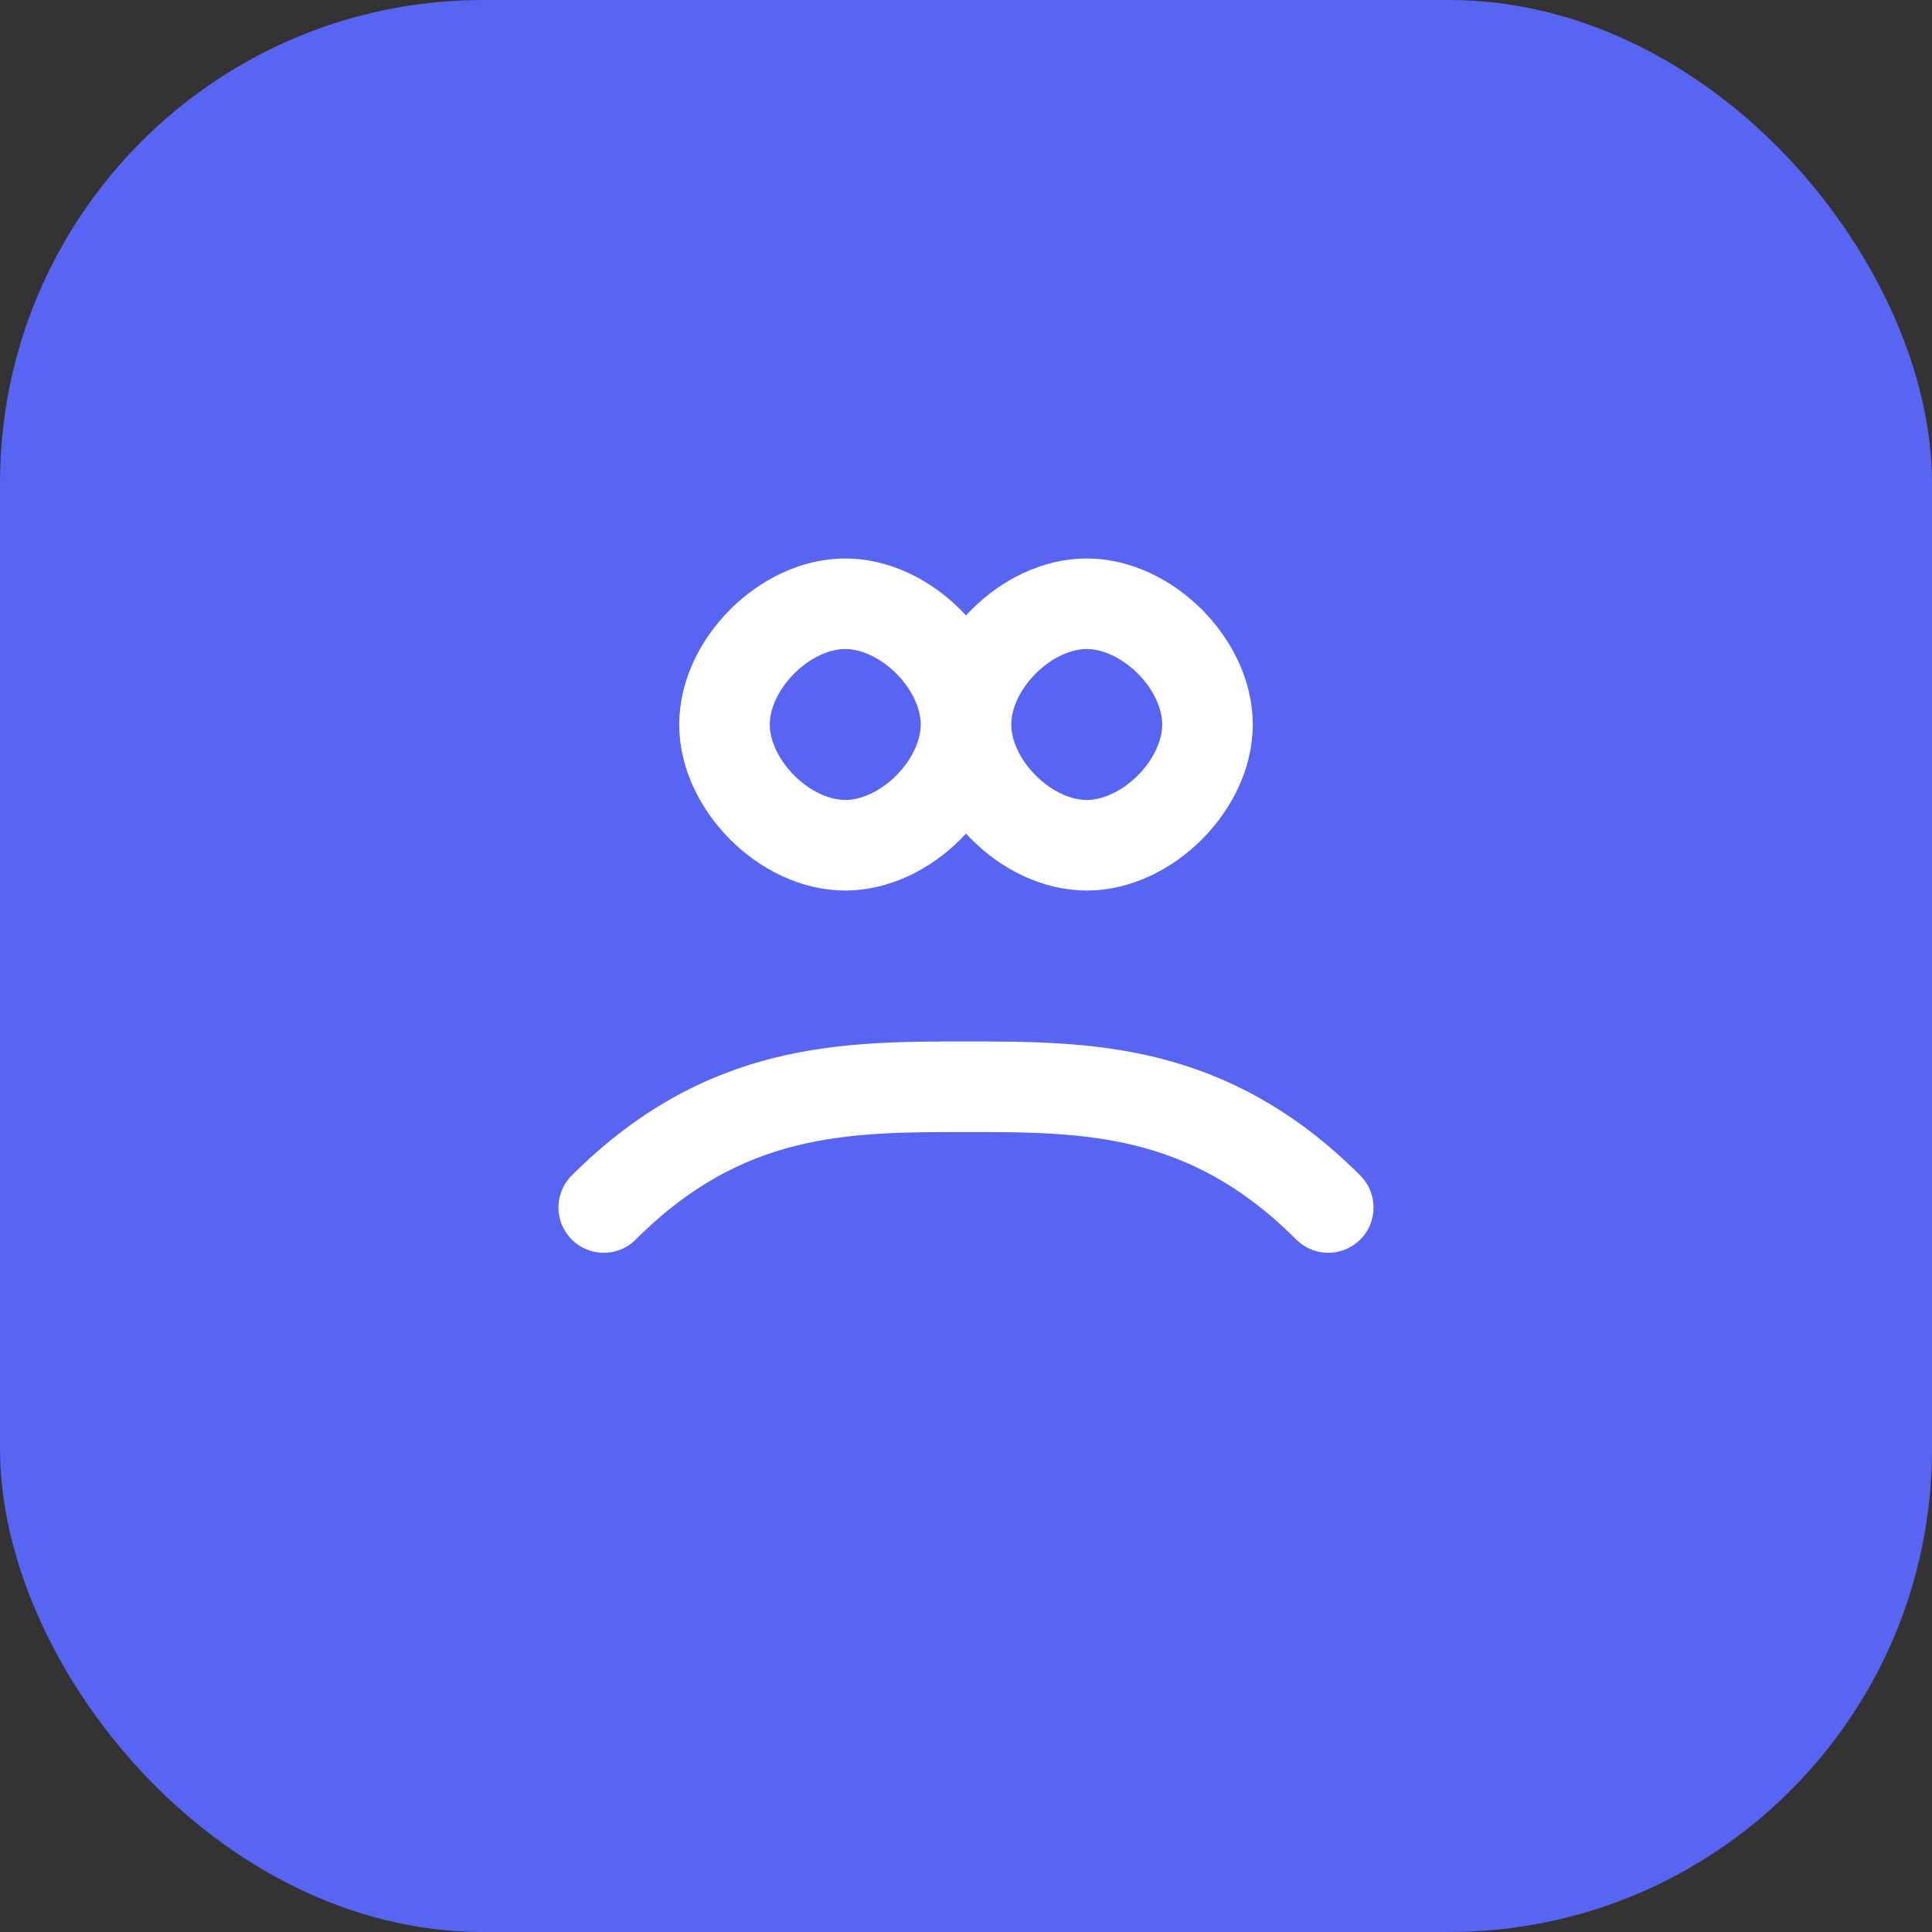
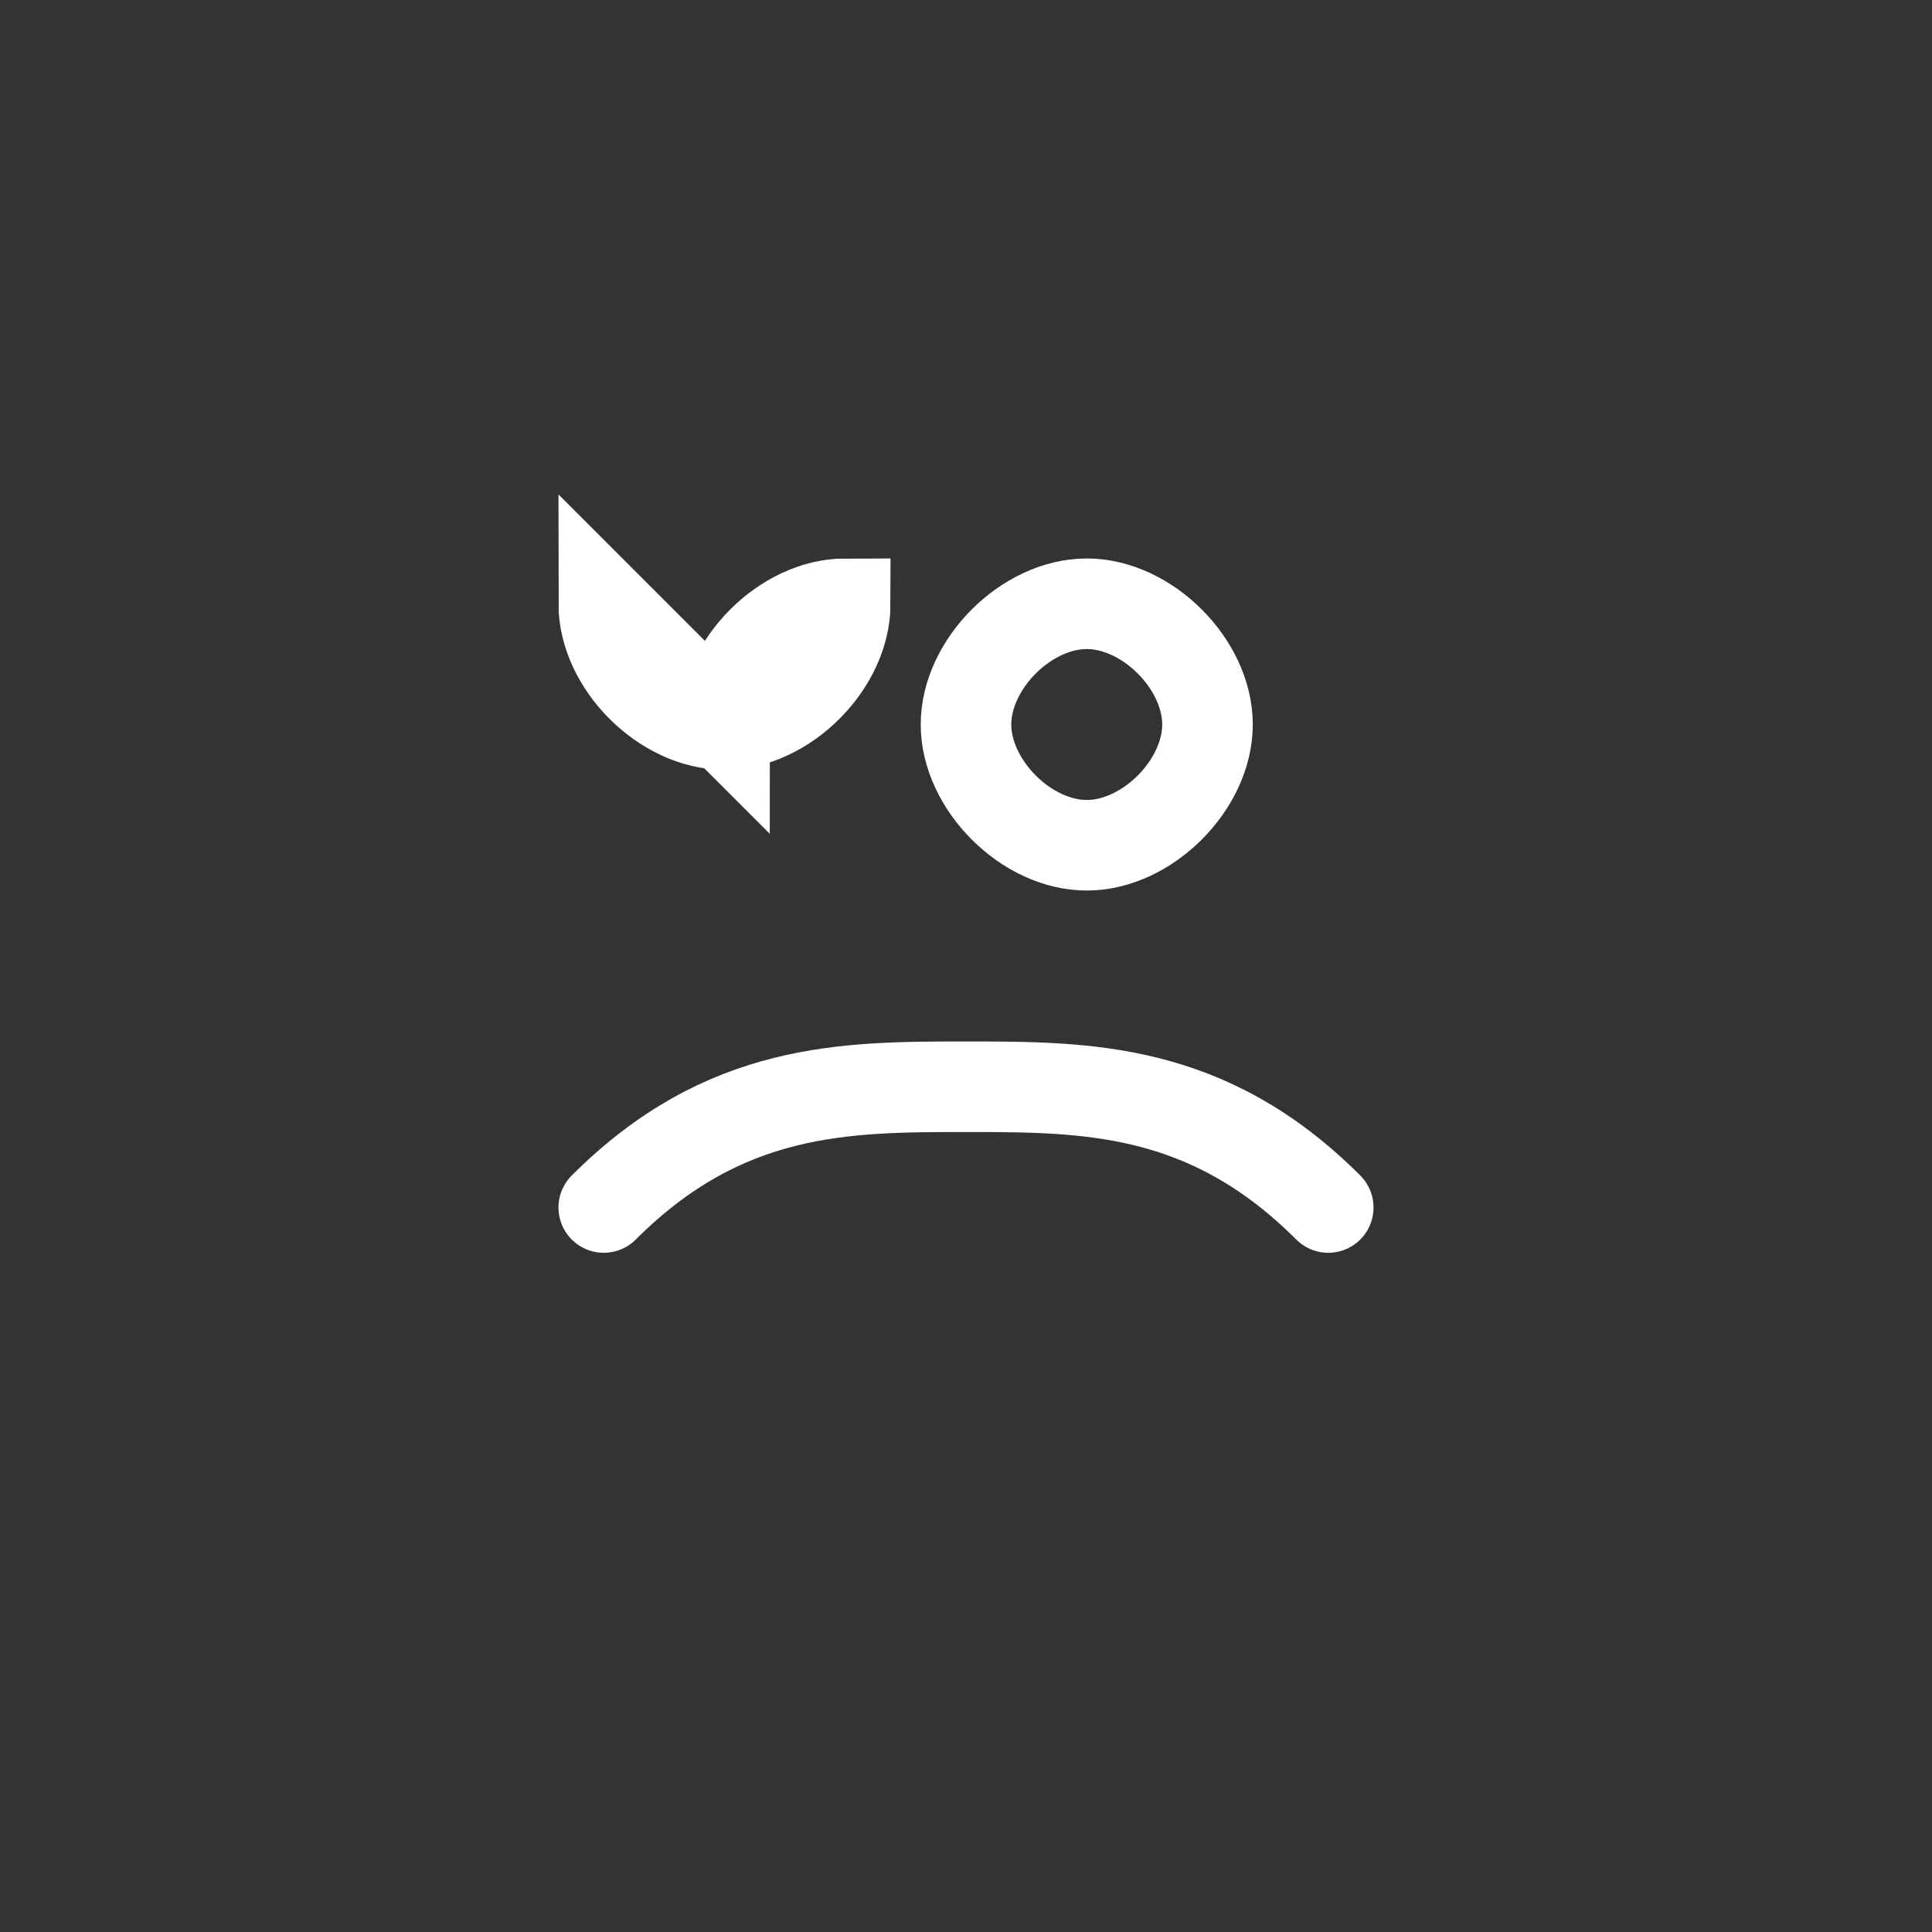
<svg xmlns="http://www.w3.org/2000/svg" width="32" height="32" viewBox="0 0 32 32" fill="none">
  <rect x="0" y="0" width="32" height="32" fill="#333333" stroke="none" />
-   <rect width="32" height="32" rx="8" fill="#5865F2" />
-   <path d="M12 12c0-1 1-2 2-2s2 1 2 2c0 1-1 2-2 2s-2-1-2-2zm4 0c0-1 1-2 2-2s2 1 2 2c0 1-1 2-2 2s-2-1-2-2zm-6 8c2-2 4-2 6-2s4 0 6 2" stroke="white" stroke-width="1.5" stroke-linecap="round" />
+   <path d="M12 12c0-1 1-2 2-2c0 1-1 2-2 2s-2-1-2-2zm4 0c0-1 1-2 2-2s2 1 2 2c0 1-1 2-2 2s-2-1-2-2zm-6 8c2-2 4-2 6-2s4 0 6 2" stroke="white" stroke-width="1.5" stroke-linecap="round" />
</svg>